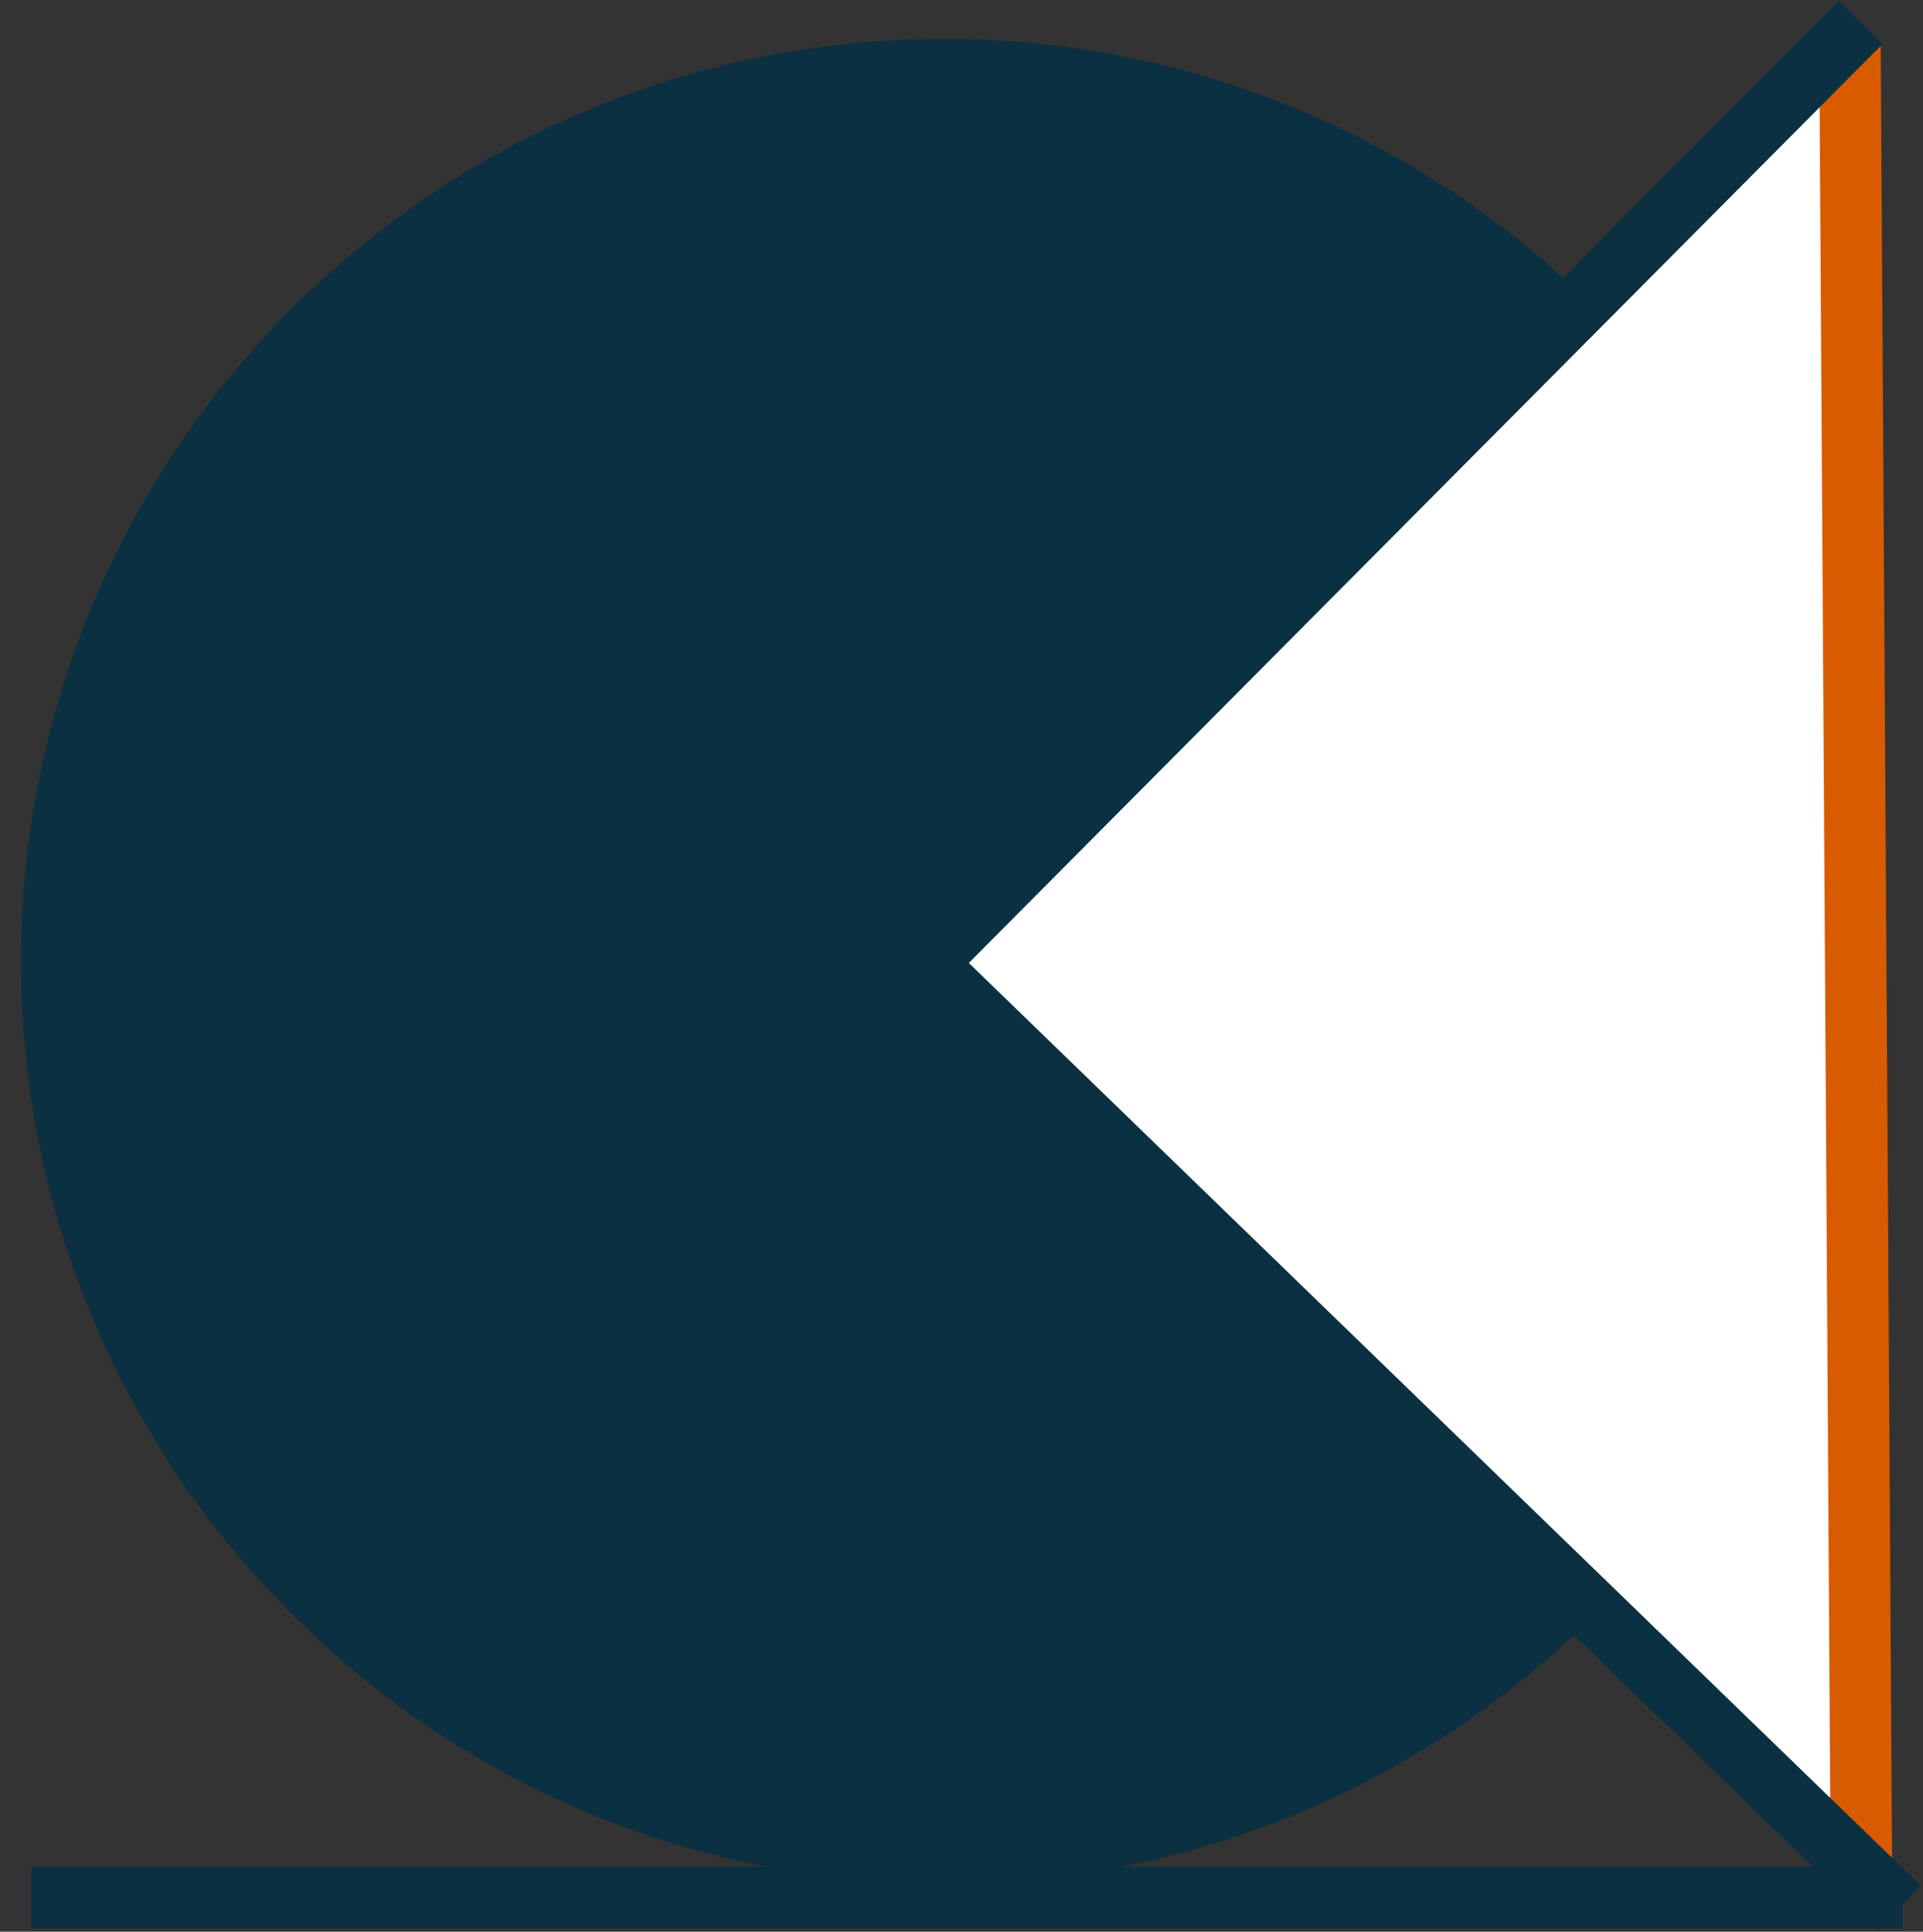
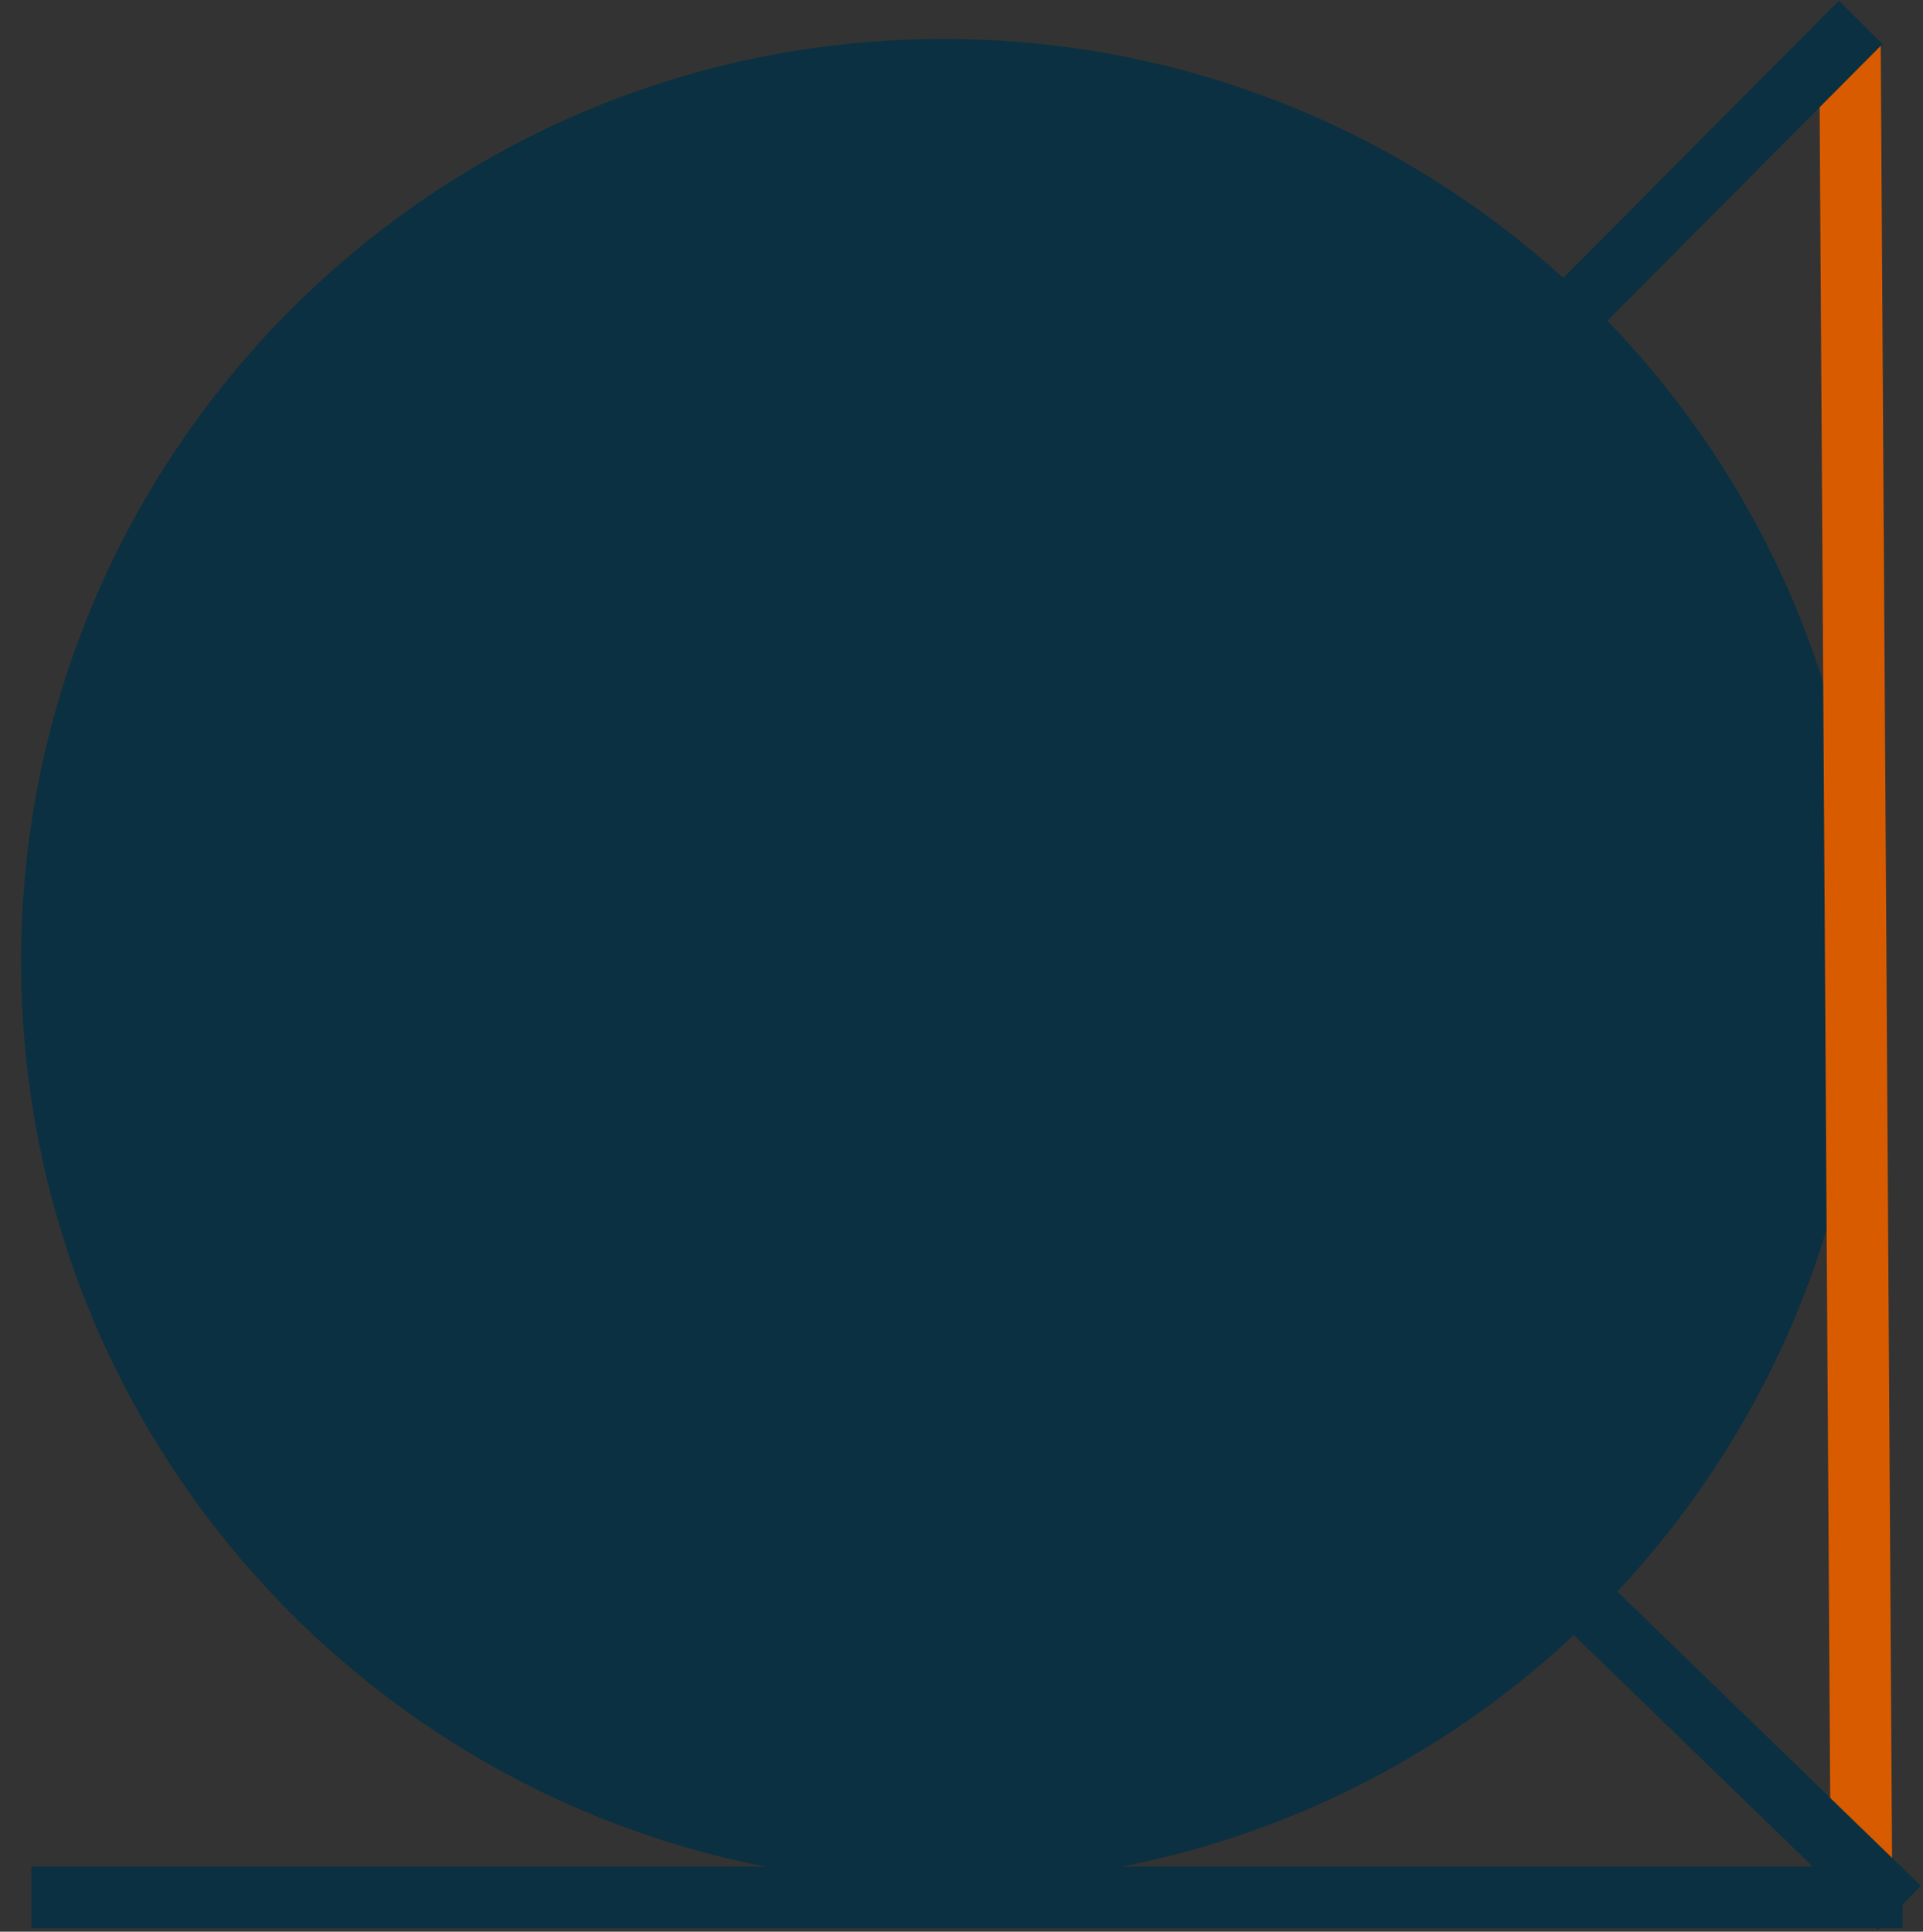
<svg xmlns="http://www.w3.org/2000/svg" width="645" height="648" xml:space="preserve" overflow="hidden">
  <rect width="100%" height="100%" fill="#333333" stroke="none" />
  <g transform="translate(-1850 -903)">
    <path d="M1860.5 1225.5C1860.5 1056.5 1997.5 919.5 2166.5 919.5 2335.5 919.5 2472.5 1056.5 2472.5 1225.5 2472.5 1394.5 2335.5 1531.5 2166.5 1531.5 1997.5 1531.5 1860.5 1394.5 1860.5 1225.5Z" stroke="#0B3041" stroke-width="6.875" stroke-miterlimit="8" fill="#0B3041" fill-rule="evenodd" />
-     <path d="M2472 1531 2161 1225 2472 919Z" fill="#FFFFFF" fill-rule="evenodd" />
    <path d="M0 0 627.656 0" stroke="#0B3041" stroke-width="20.625" stroke-miterlimit="8" fill="none" fill-rule="evenodd" transform="matrix(-1 0 0 1 2488.16 1539.5)" />
    <path d="M2470.5 917.5 2474.32 1528.1" stroke="#D85B00" stroke-width="20.625" stroke-miterlimit="8" fill="none" fill-rule="evenodd" />
    <path d="M0 0 321.597 323.486" stroke="#0B3041" stroke-width="20.625" stroke-miterlimit="8" fill="none" fill-rule="evenodd" transform="matrix(-1 0 0 1 2474.1 910.5)" />
    <path d="M2487.11 1543 2156.5 1222.5" stroke="#0B3041" stroke-width="20.625" stroke-miterlimit="8" fill="none" fill-rule="evenodd" />
  </g>
</svg>